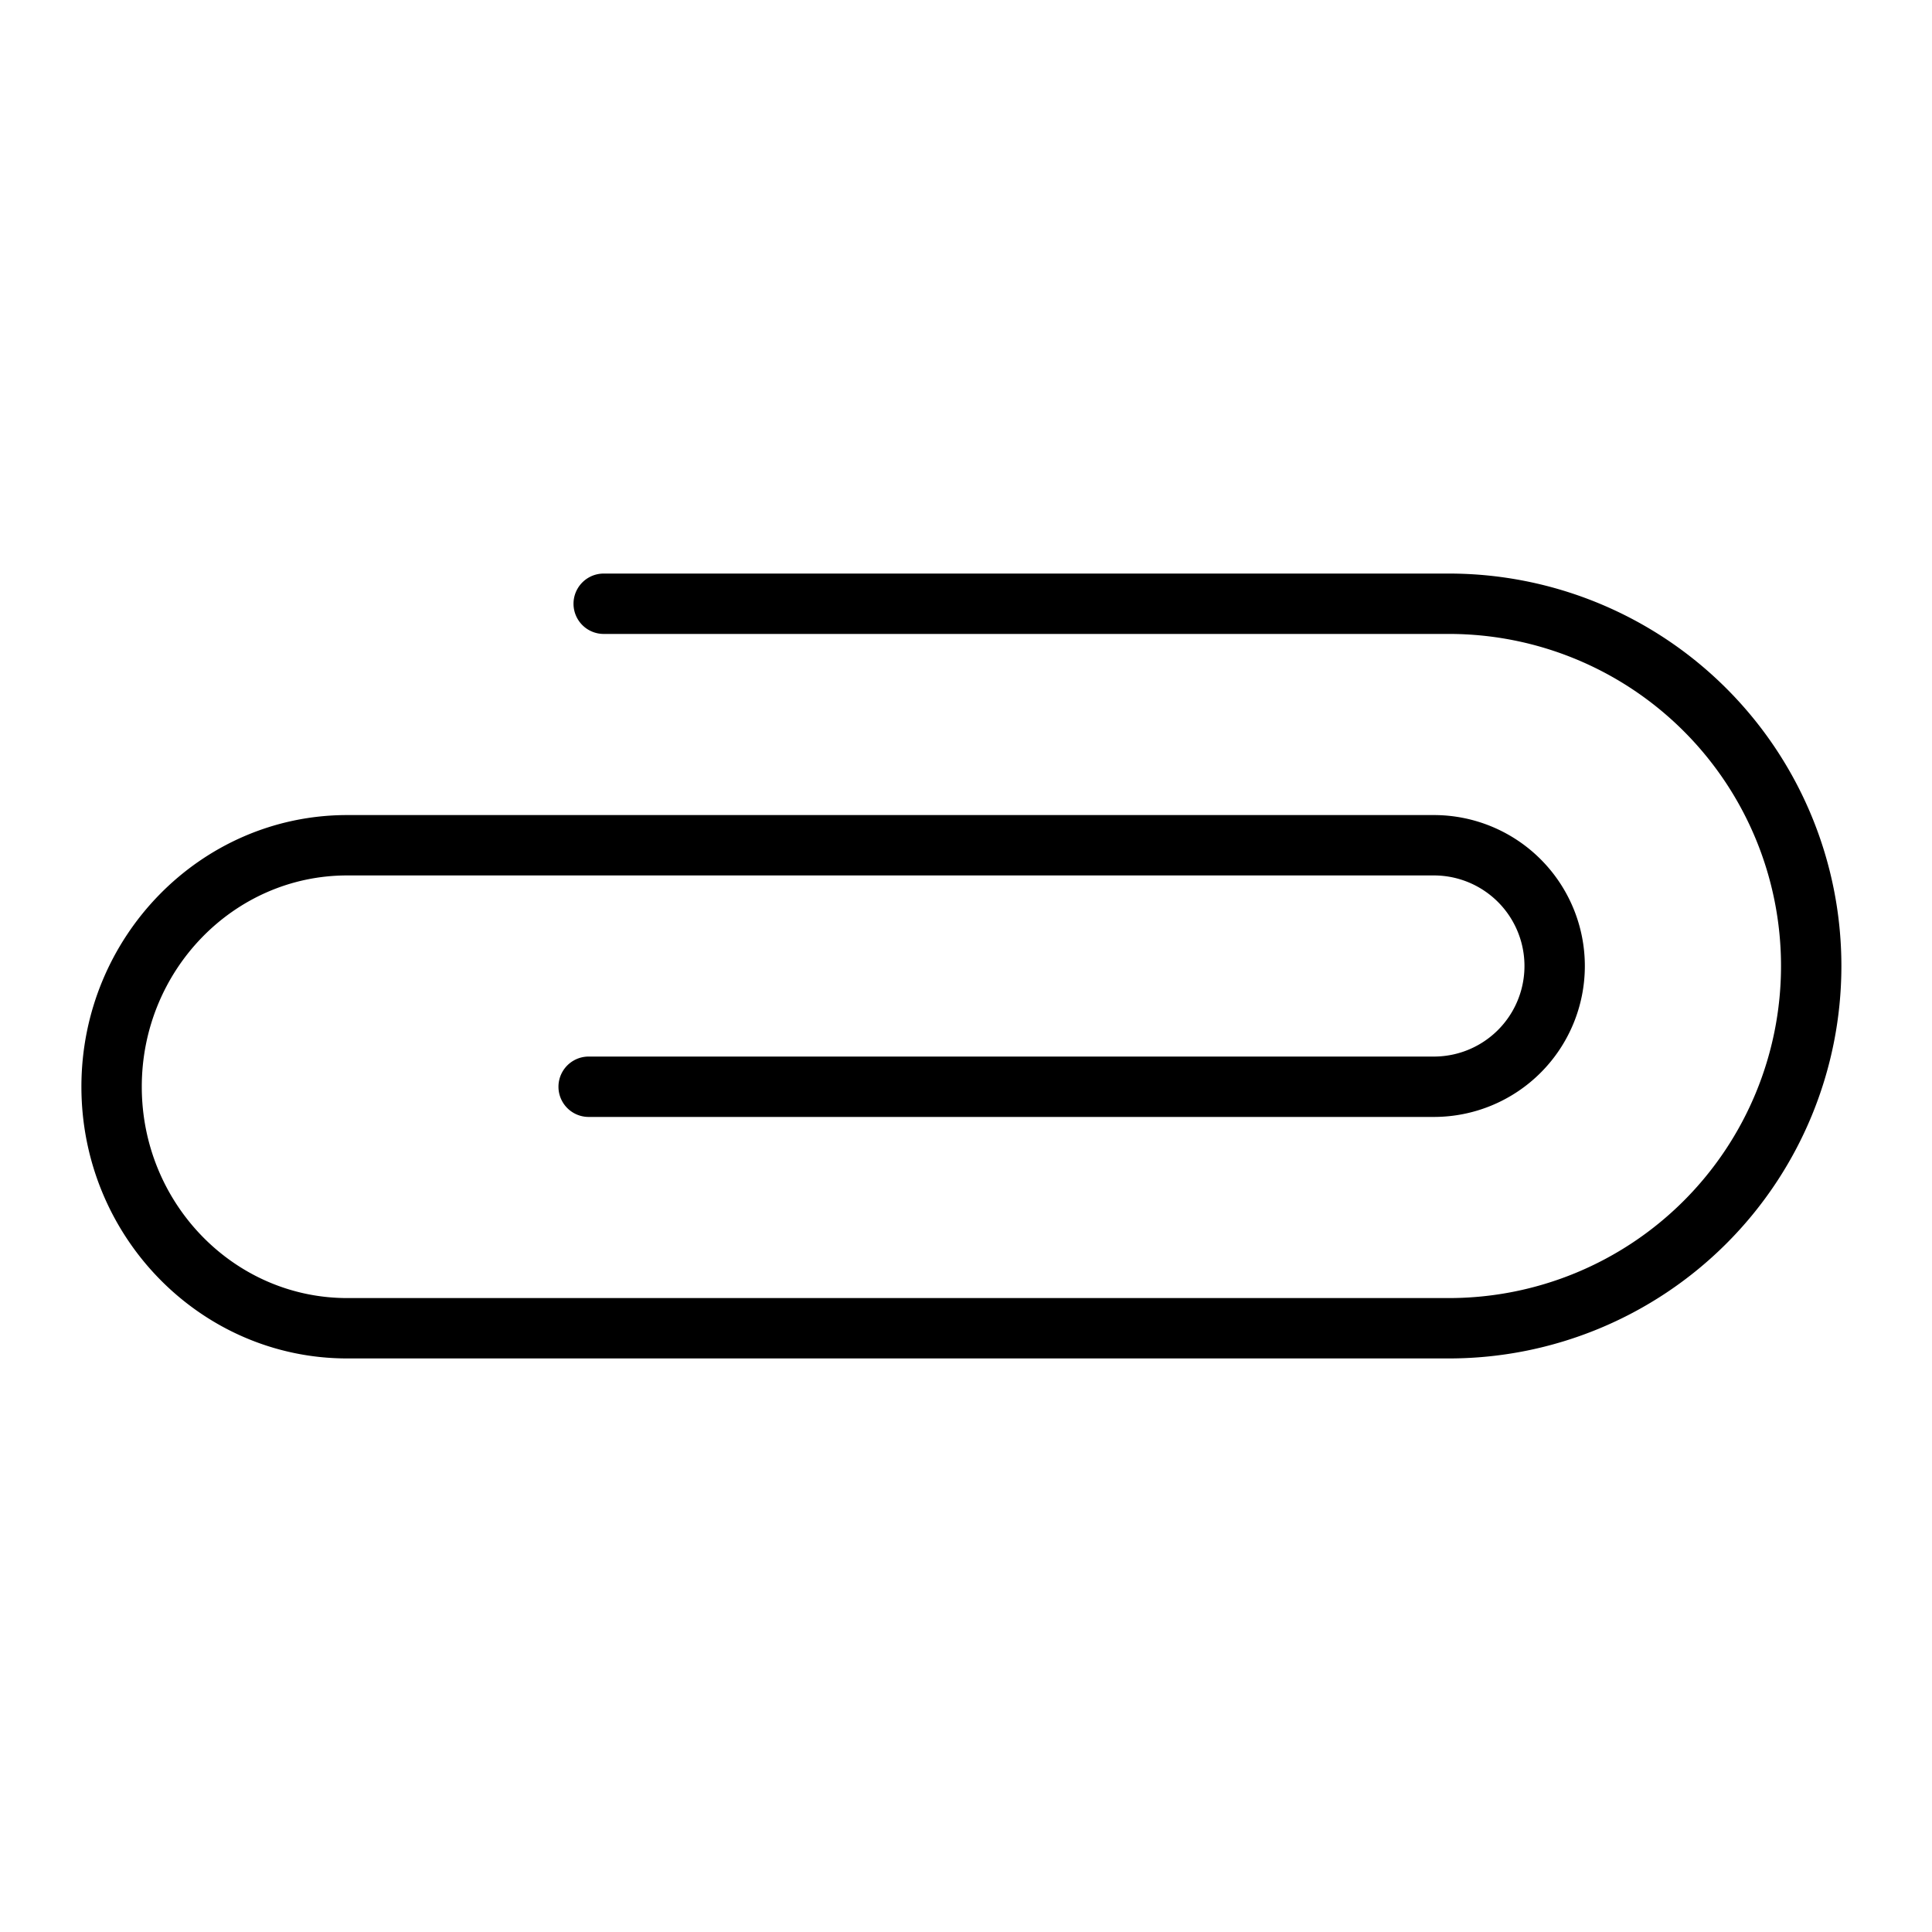
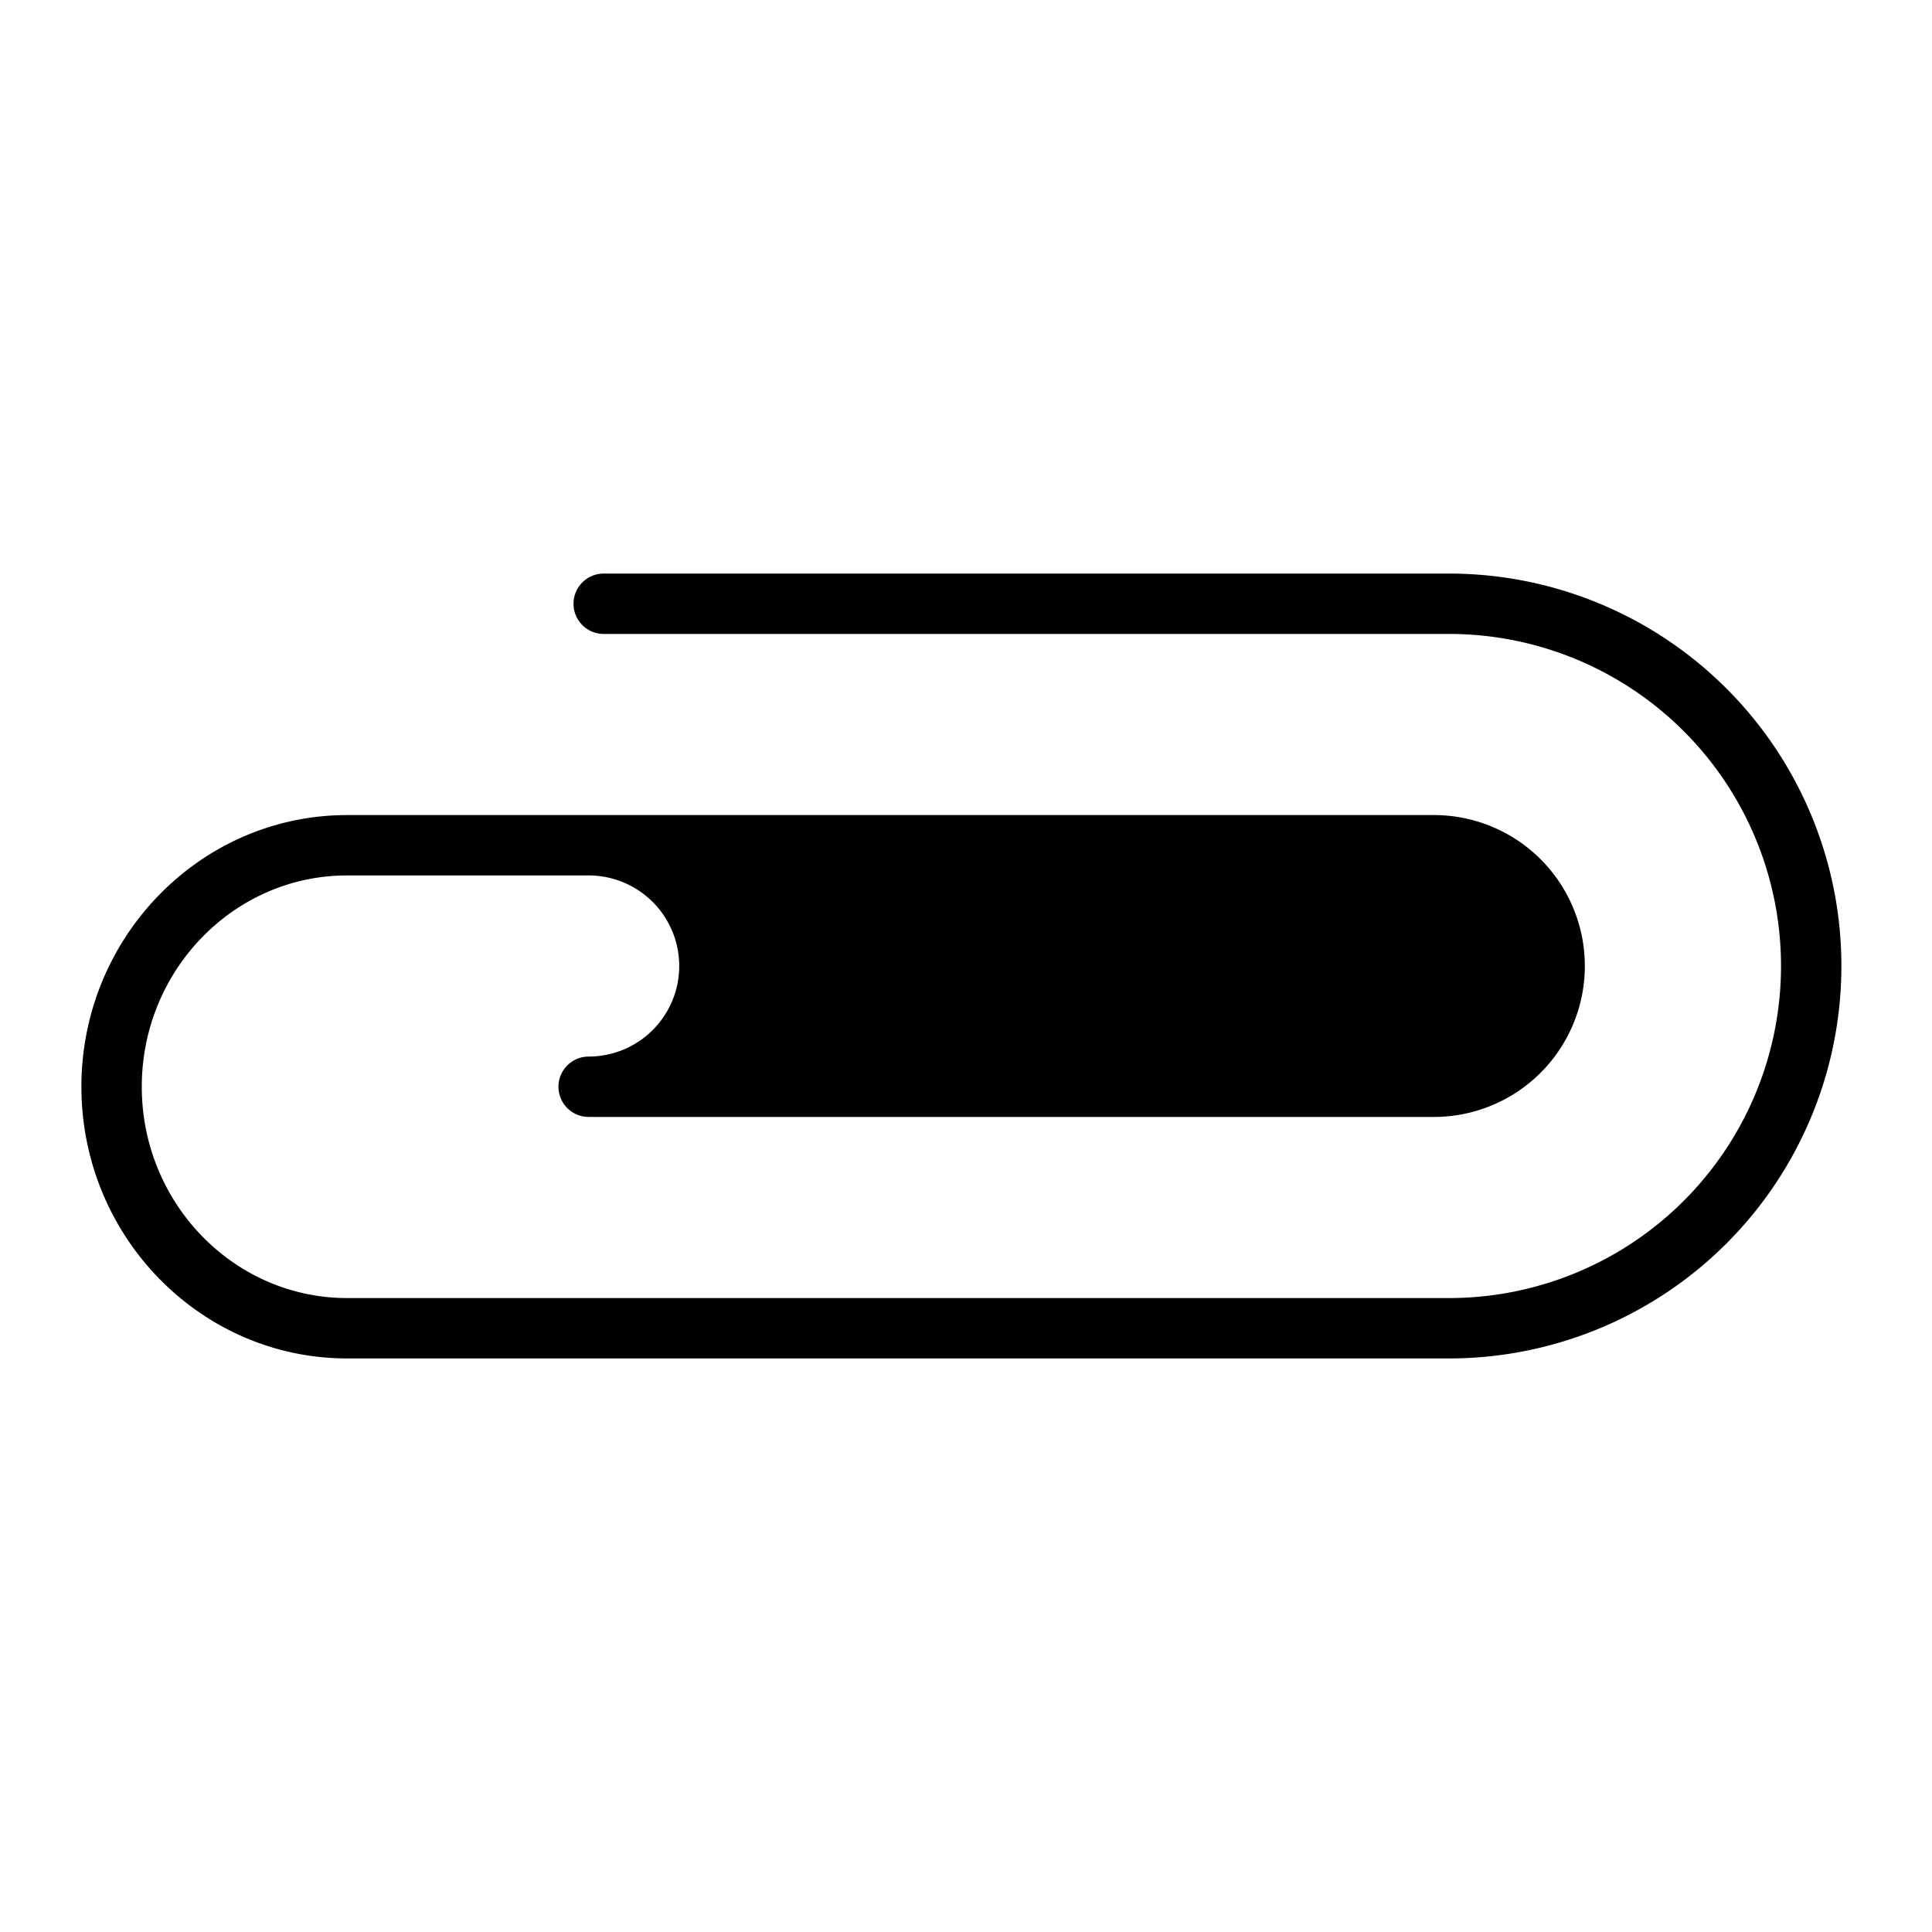
<svg xmlns="http://www.w3.org/2000/svg" fill="#000000" width="800px" height="800px" viewBox="0 0 256 256" id="Flat">
-   <path d="M191.994,180H46c-19.416,0-35.213-16.149-35.213-36S26.584,108,46,108H190a20,20,0,0,1,0,40H78a4,4,0,0,1,0-8H190a12,12,0,0,0,0-24H46c-15.005,0-27.213,12.561-27.213,28S30.995,172,46,172H191.994a44,44,0,1,0,0-88h-112a4,4,0,0,1,0-8h112a52,52,0,1,1,0,104Z" />
+   <path d="M191.994,180H46c-19.416,0-35.213-16.149-35.213-36S26.584,108,46,108H190a20,20,0,0,1,0,40H78a4,4,0,0,1,0-8a12,12,0,0,0,0-24H46c-15.005,0-27.213,12.561-27.213,28S30.995,172,46,172H191.994a44,44,0,1,0,0-88h-112a4,4,0,0,1,0-8h112a52,52,0,1,1,0,104Z" />
</svg>